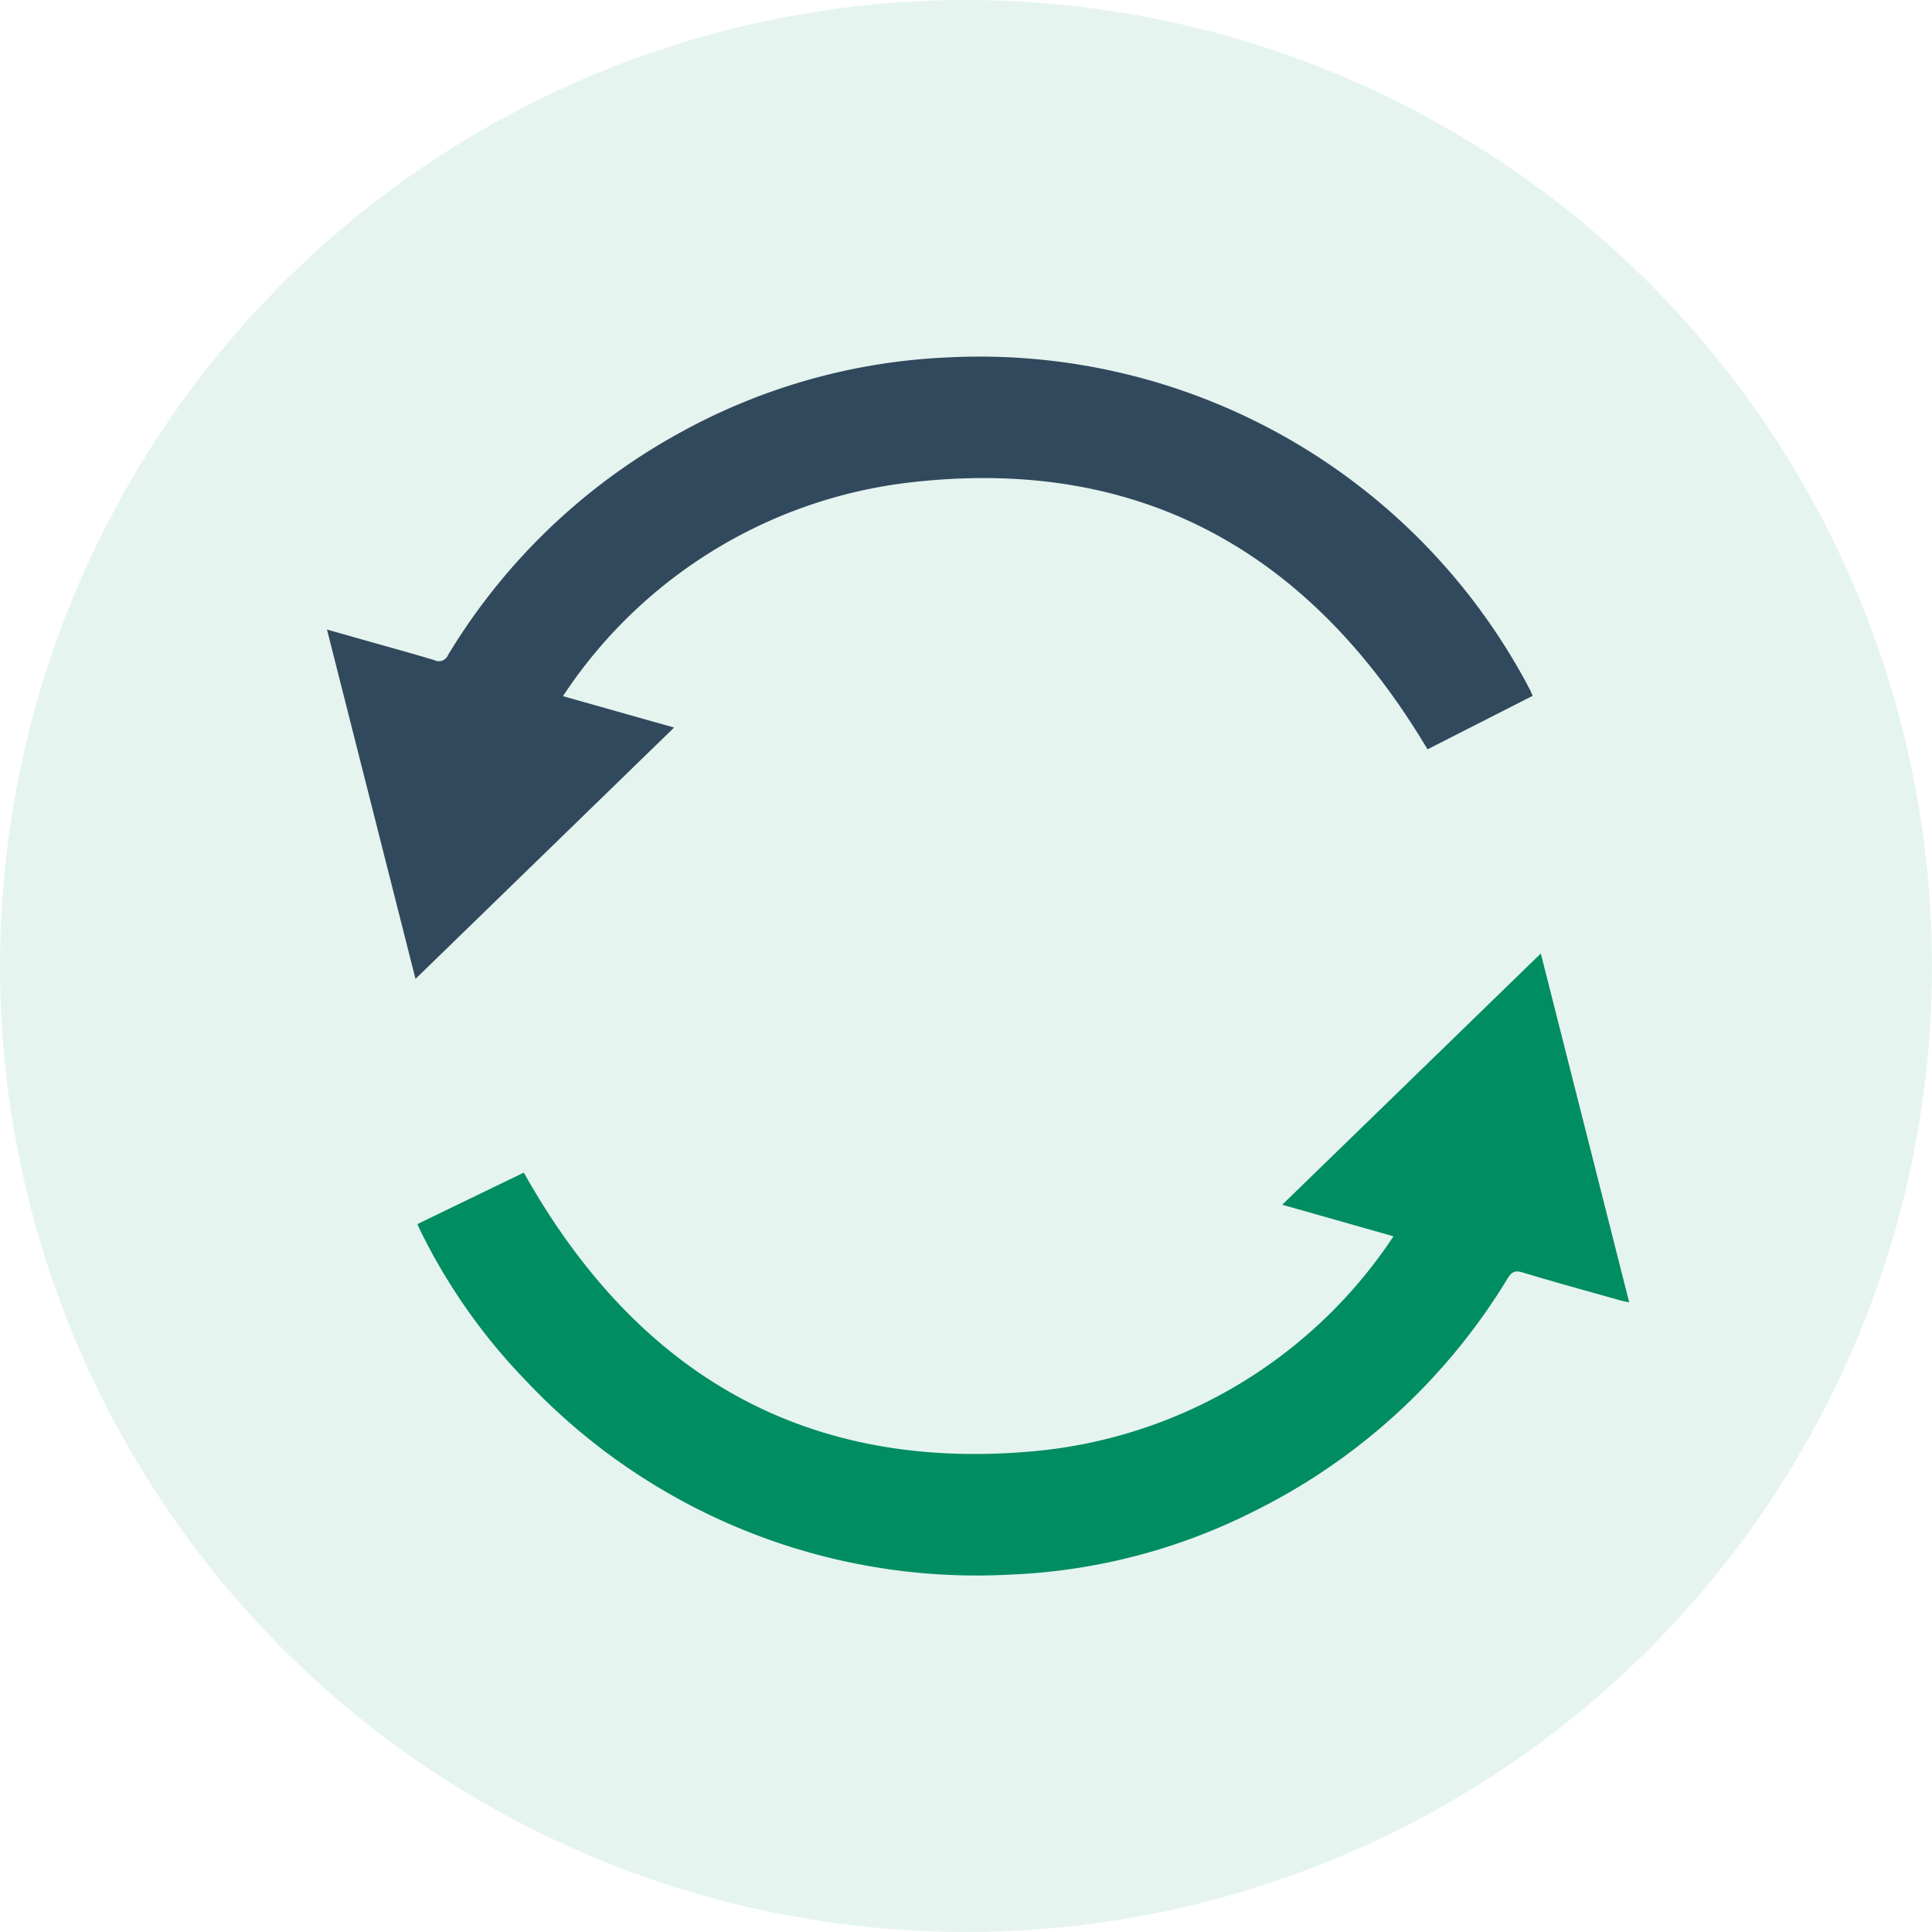
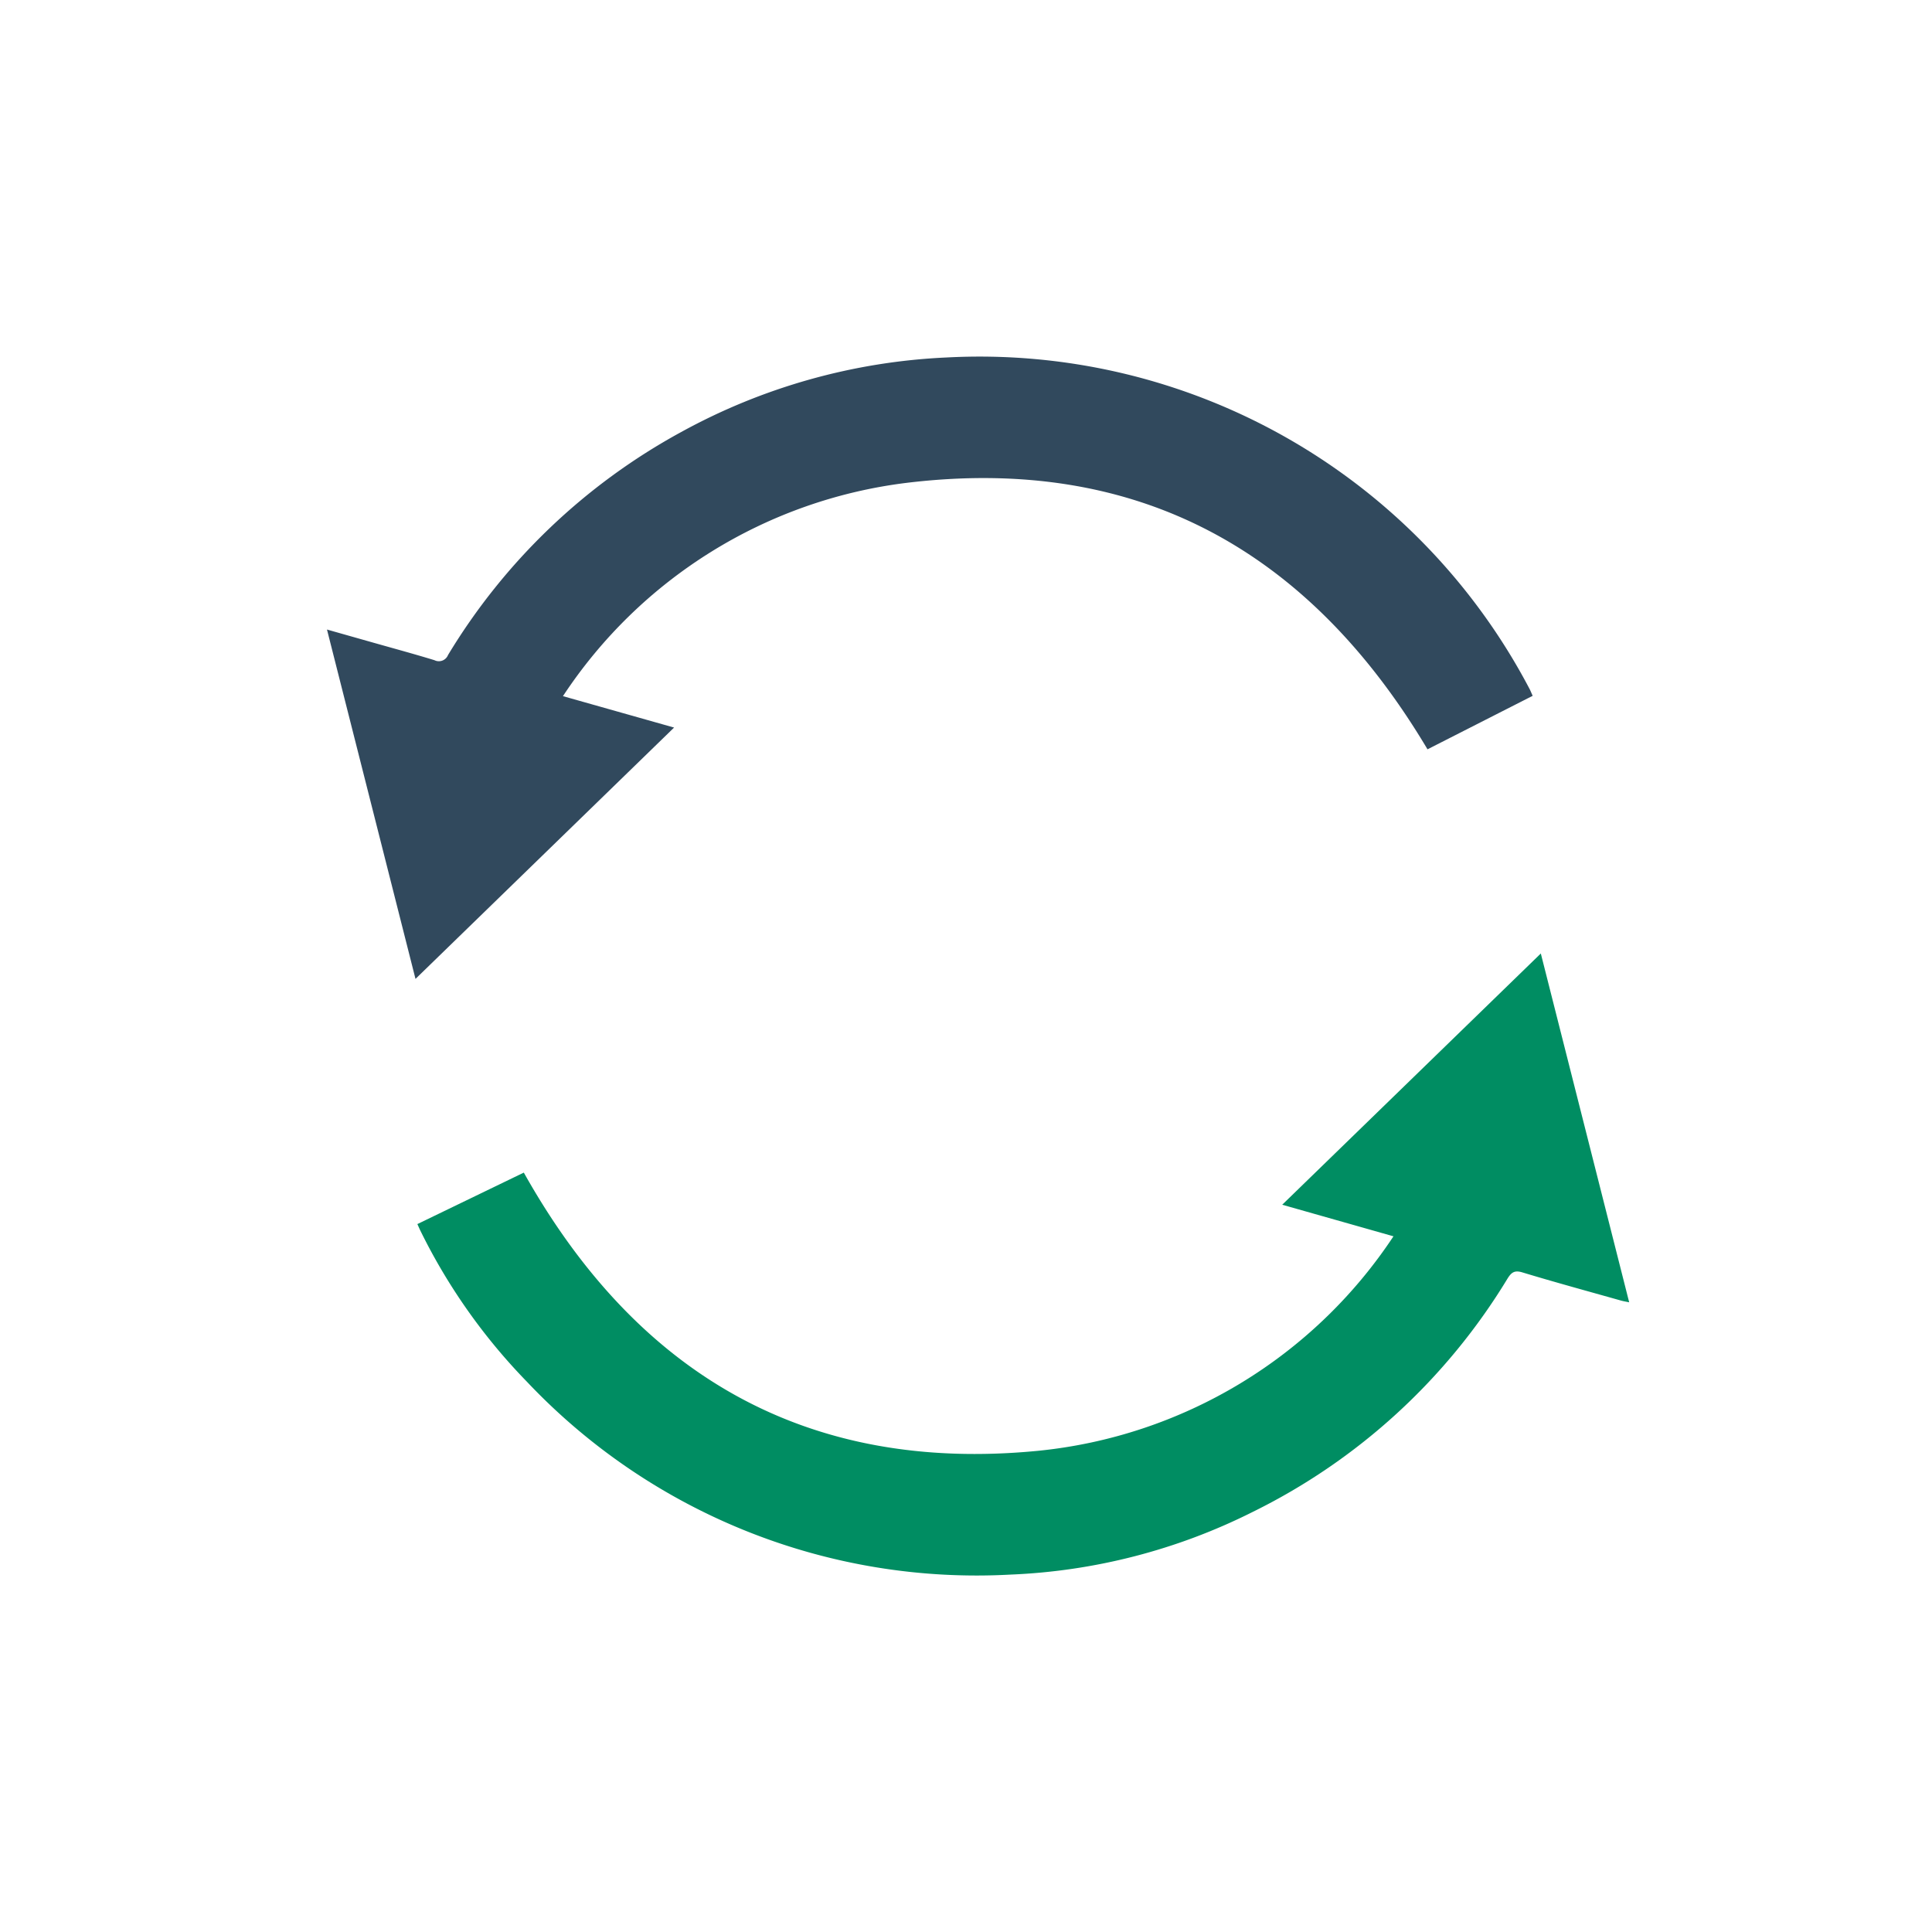
<svg xmlns="http://www.w3.org/2000/svg" width="65" height="65" viewBox="0 0 65 65">
  <g id="full_refresh" data-name="full refresh" transform="translate(-1040 -1655)">
-     <circle id="Ellipse_76" data-name="Ellipse 76" cx="32.5" cy="32.5" r="32.5" transform="translate(1040 1655)" fill="#008d62" opacity="0.1" />
    <g id="Group_4937" data-name="Group 4937" transform="translate(-8519.346 3782.539)">
-       <path id="Path_16819" data-name="Path 16819" d="M3121.271,305.821l-3.743-1.062,8.7-8.453,2.973,11.736c-.115-.024-.2-.037-.28-.06-1.106-.312-2.215-.614-3.315-.947-.261-.079-.366,0-.493.2a20.729,20.729,0,0,1-8.584,7.862,19.956,19.956,0,0,1-8.155,2.106,20.814,20.814,0,0,1-16.261-6.493,19.767,19.767,0,0,1-3.582-5.081c-.028-.057-.052-.116-.1-.219l3.581-1.732c3.8,6.781,9.5,10.122,17.3,9.36A16.273,16.273,0,0,0,3121.271,305.821Z" transform="translate(6484.957 -2391.766)" fill="#008d62" />
+       <path id="Path_16819" data-name="Path 16819" d="M3121.271,305.821l-3.743-1.062,8.7-8.453,2.973,11.736c-.115-.024-.2-.037-.28-.06-1.106-.312-2.215-.614-3.315-.947-.261-.079-.366,0-.493.2a20.729,20.729,0,0,1-8.584,7.862,19.956,19.956,0,0,1-8.155,2.106,20.814,20.814,0,0,1-16.261-6.493,19.767,19.767,0,0,1-3.582-5.081c-.028-.057-.052-.116-.1-.219l3.581-1.732c3.8,6.781,9.5,10.122,17.3,9.36A16.273,16.273,0,0,0,3121.271,305.821" transform="translate(6484.957 -2391.766)" fill="#008d62" />
      <path id="Path_16820" data-name="Path 16820" d="M3081.689,206.657l3.739,1.057-8.7,8.456-2.978-11.754,1.564.443c.684.194,1.371.38,2.051.588a.332.332,0,0,0,.457-.173,20.762,20.762,0,0,1,7.84-7.5,20.443,20.443,0,0,1,8.93-2.511,20.9,20.9,0,0,1,19.616,11.149c.034.063.059.131.106.234l-3.538,1.8c-3.987-6.7-9.76-9.913-17.55-8.962A16.219,16.219,0,0,0,3081.689,206.657Z" transform="translate(6496.597 -2310.775)" fill="#31495d" />
    </g>
  </g>
</svg>